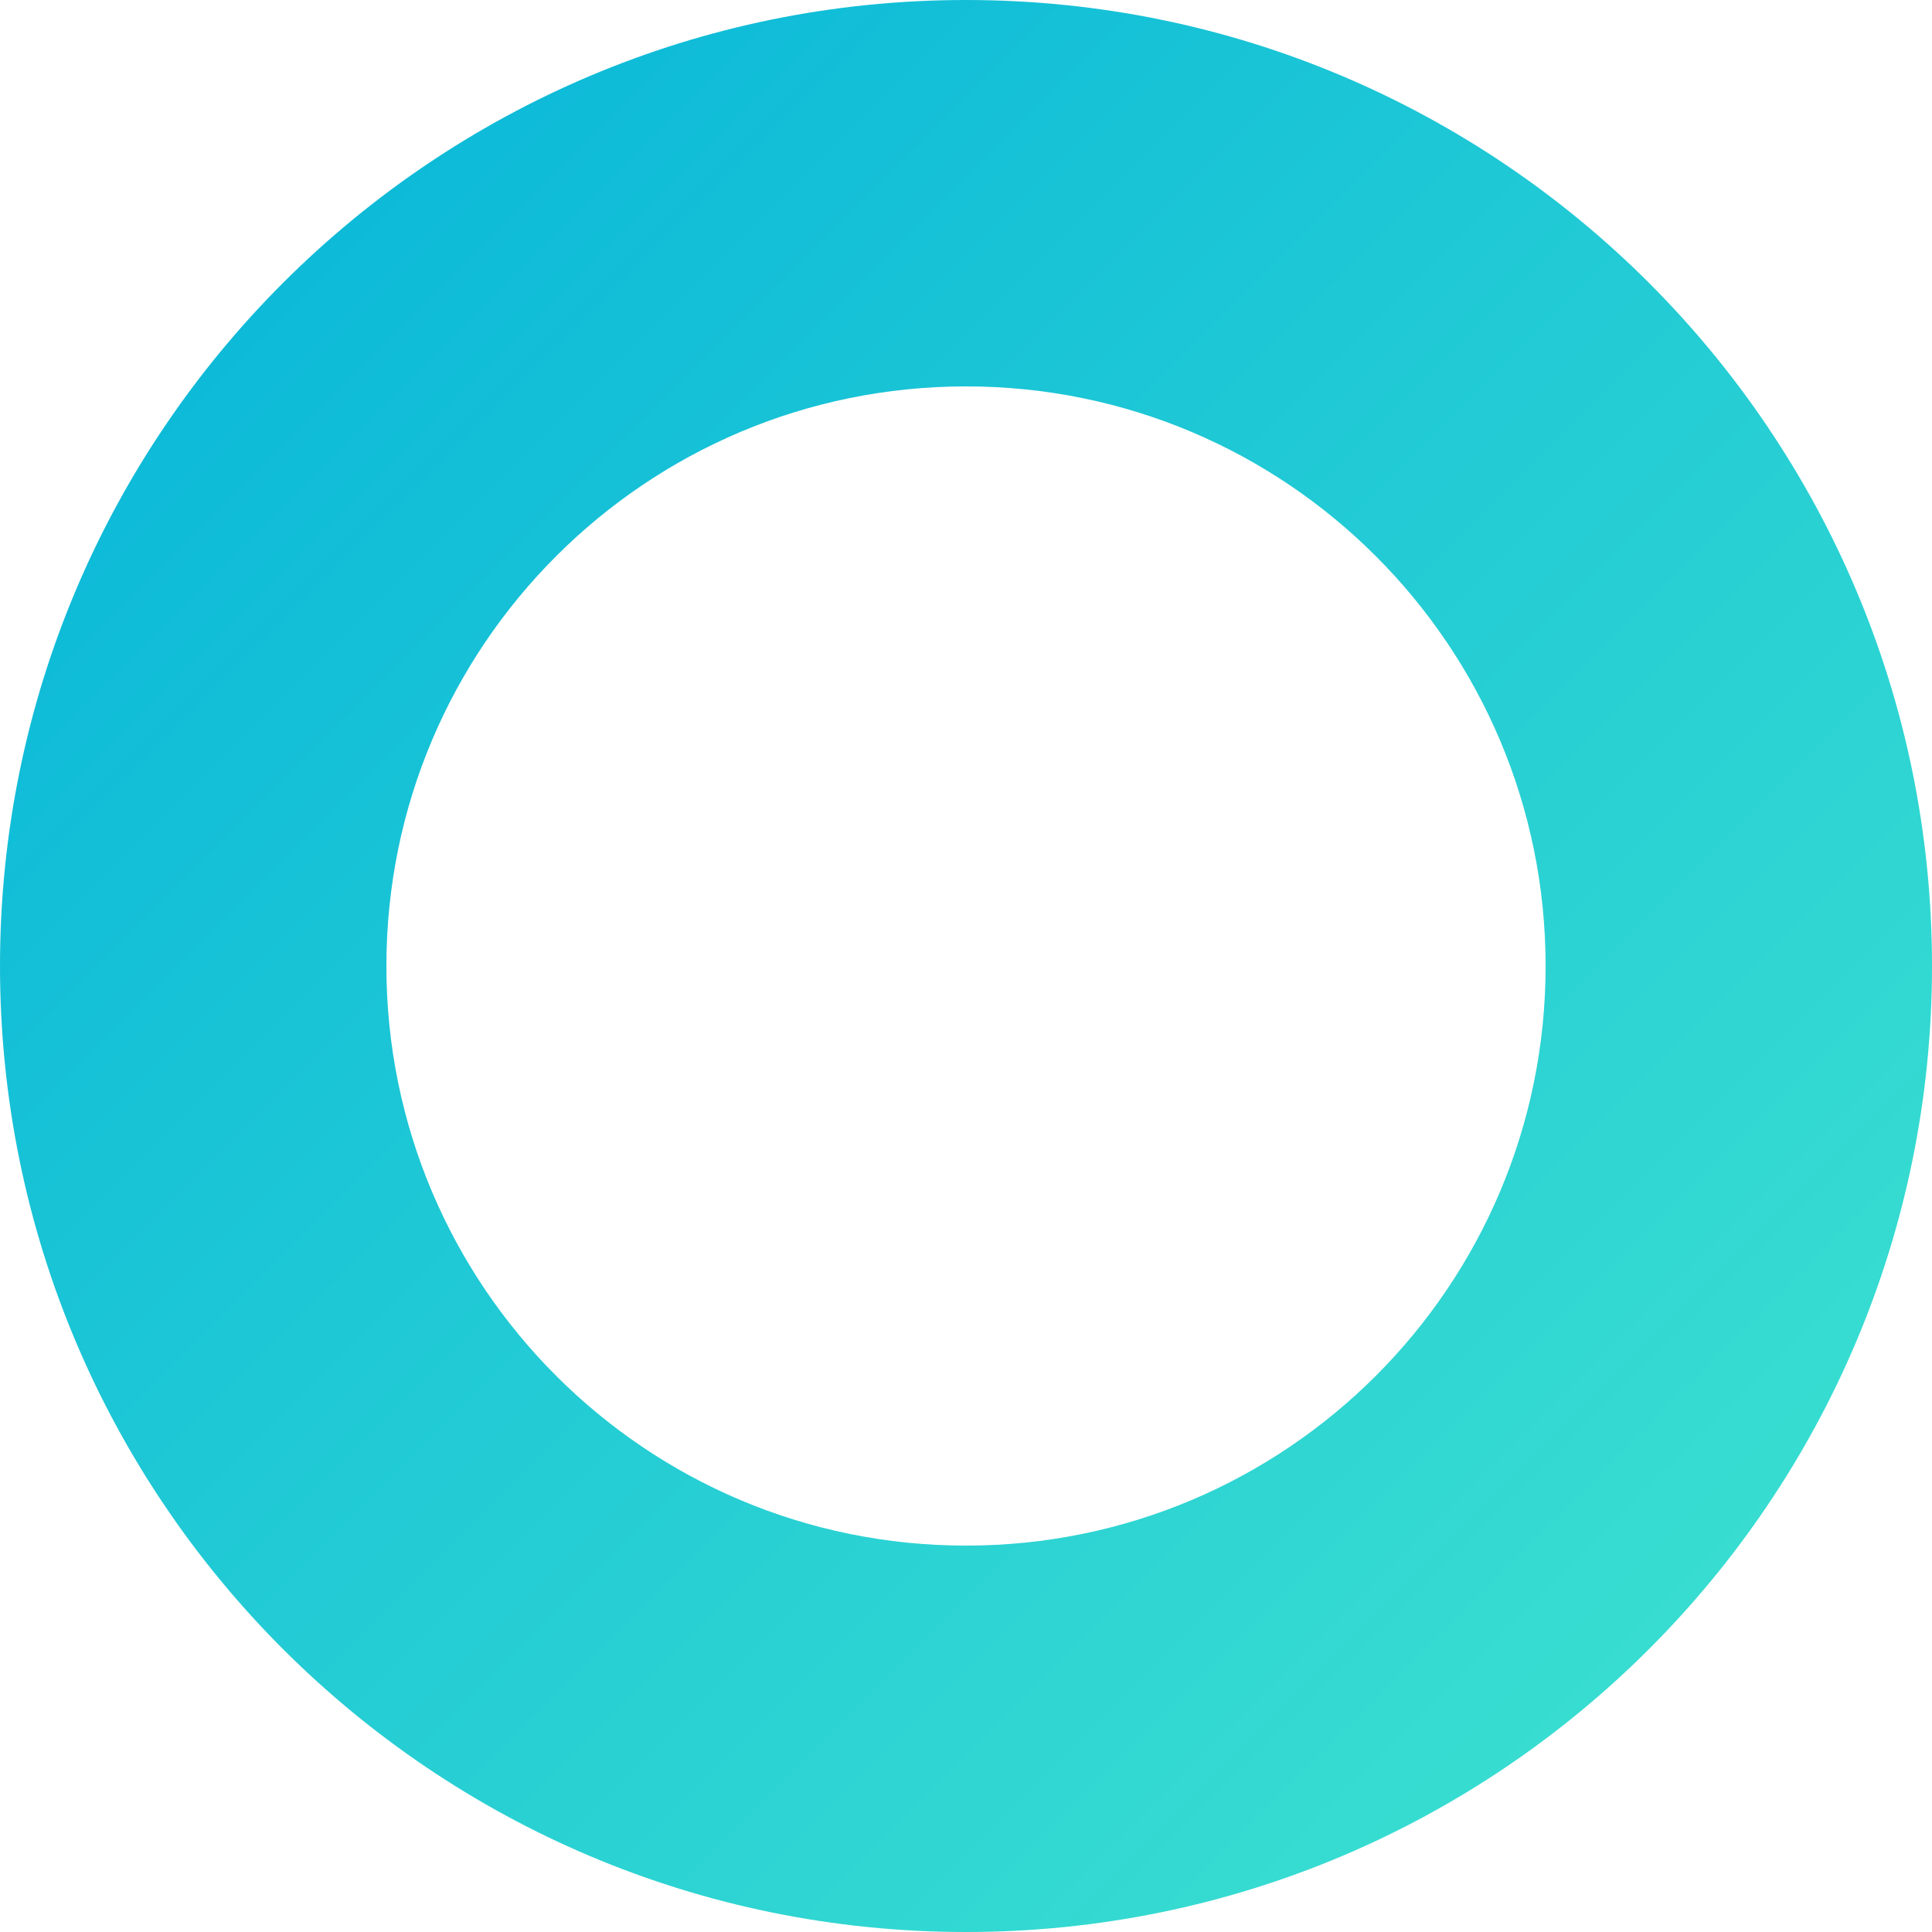
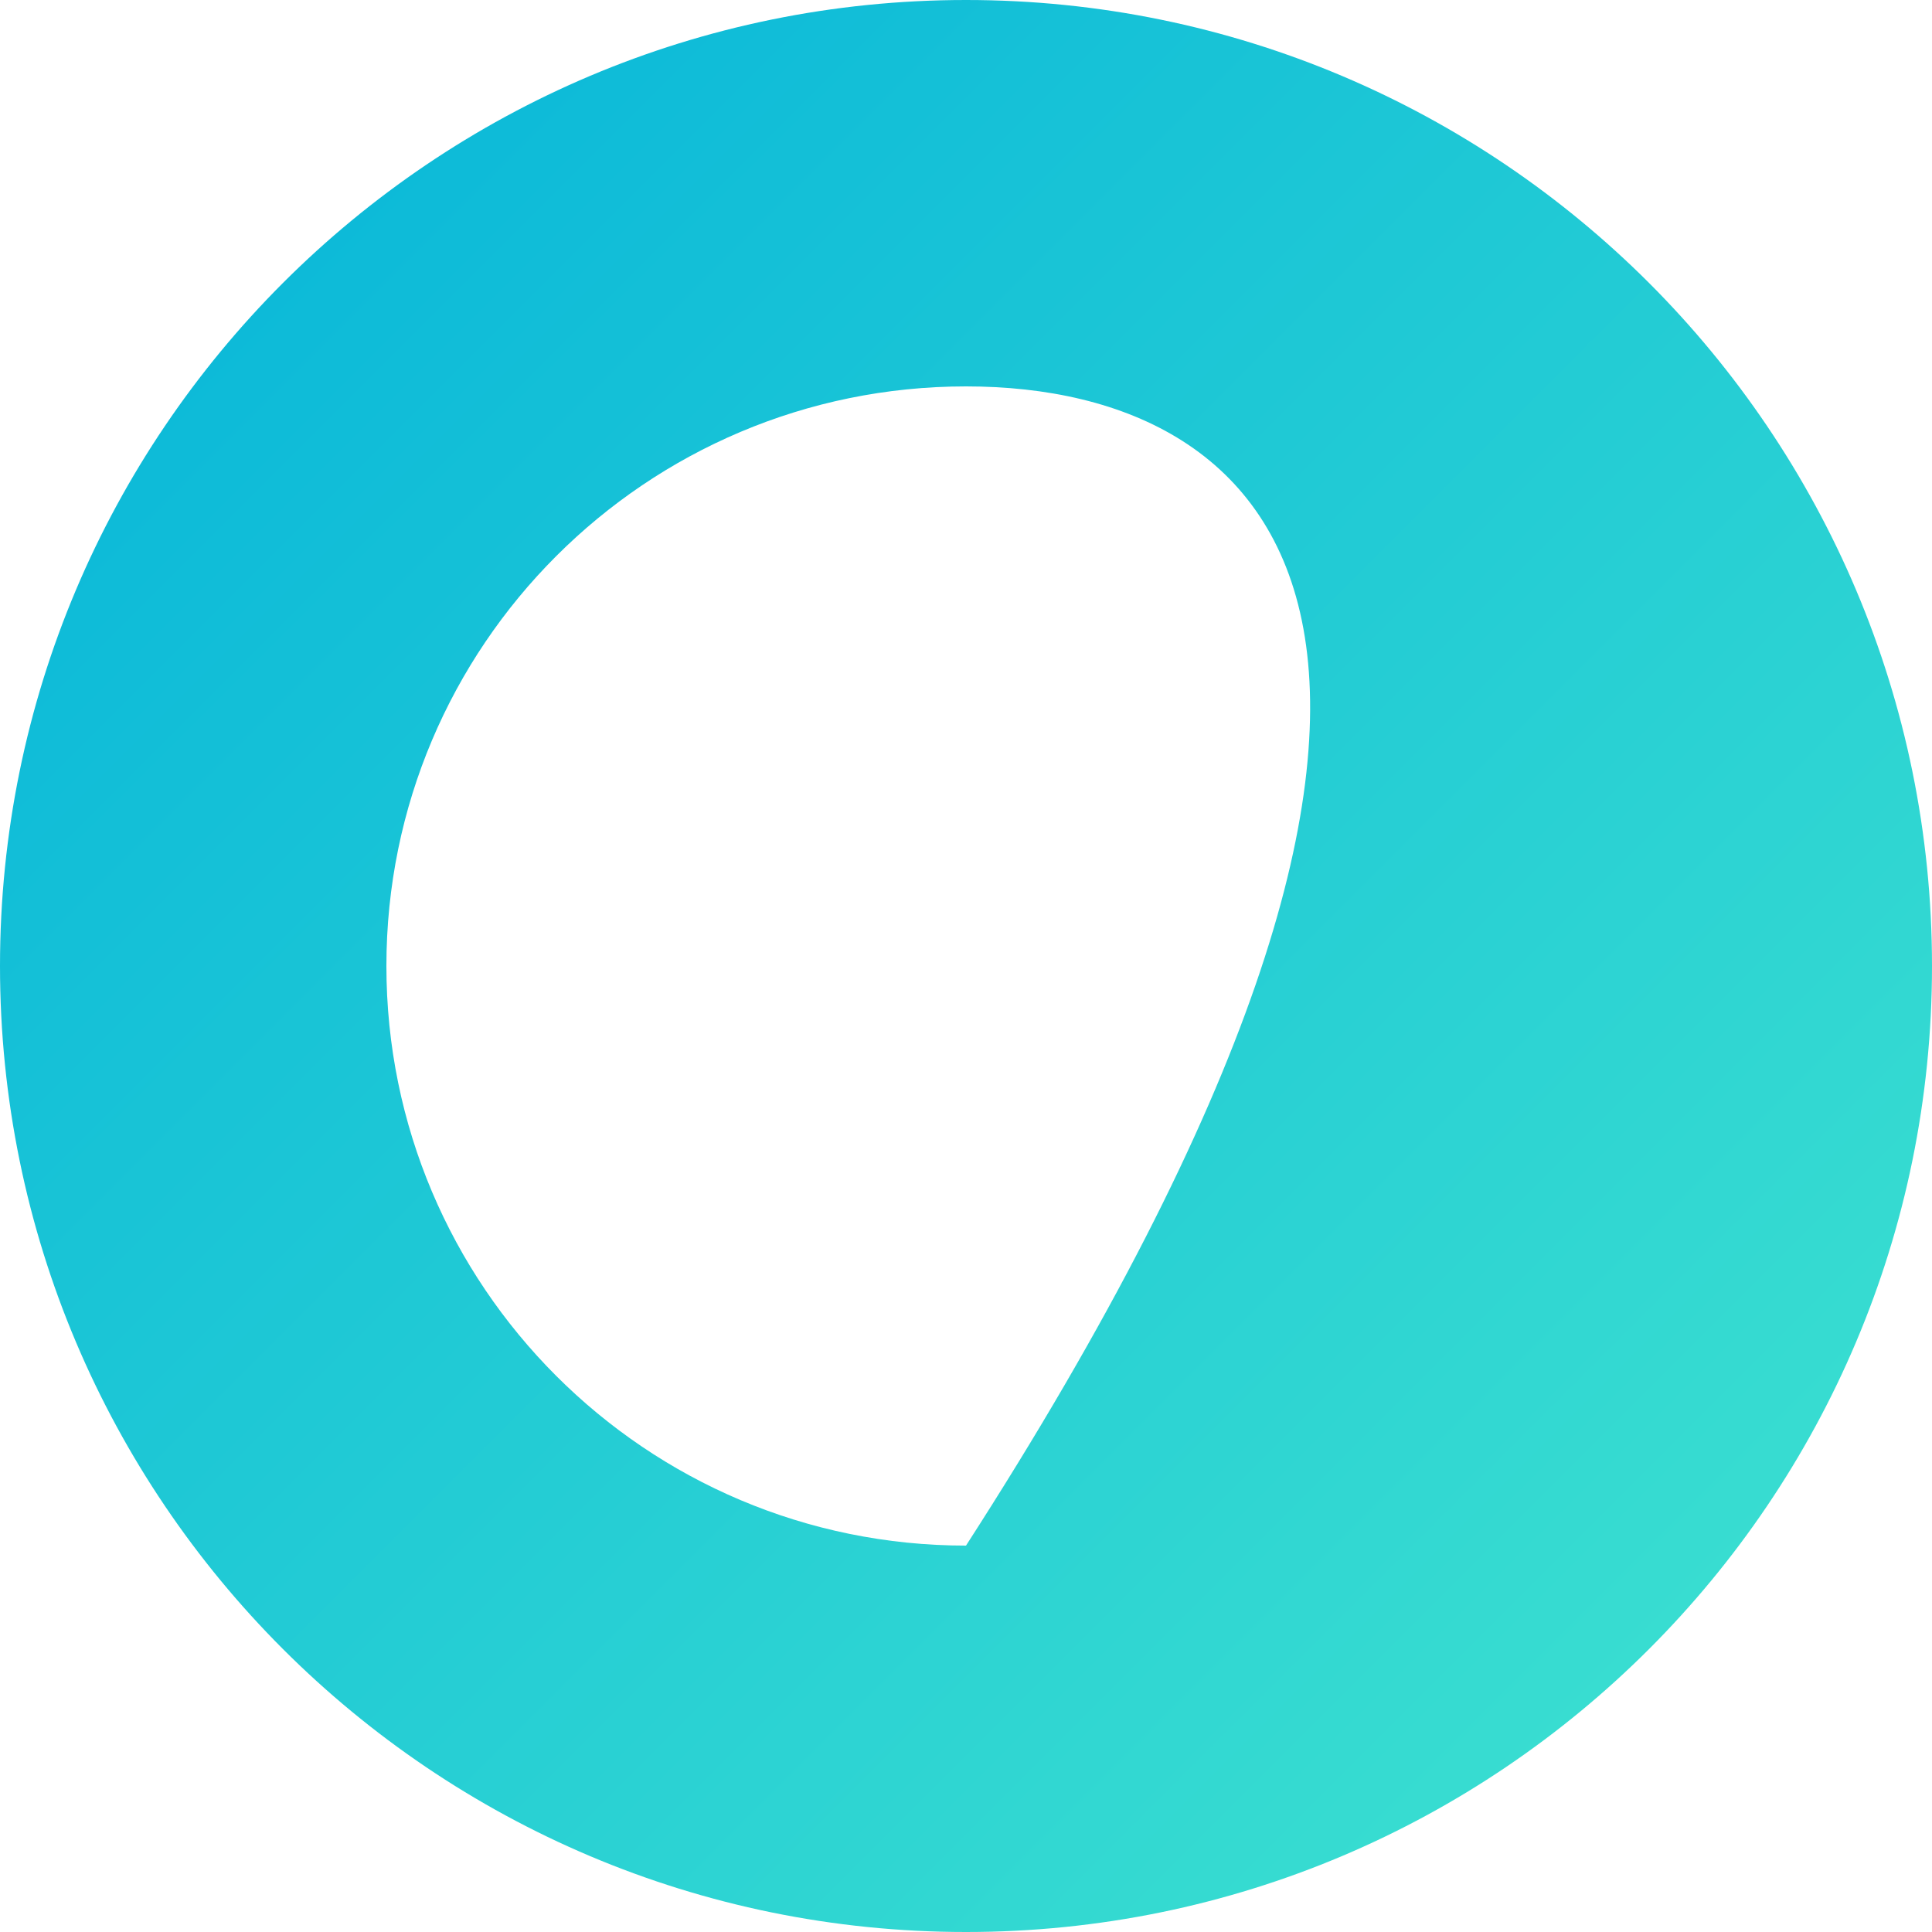
<svg xmlns="http://www.w3.org/2000/svg" width="16" height="16" viewBox="0 0 16 16" fill="none">
-   <path d="M16 8C16 12.418 12.418 16 8 16C3.582 16 0 12.418 0 8C0 3.582 3.582 0 8 0C12.418 0 16 3.582 16 8ZM3.2 8C3.2 10.651 5.349 12.8 8 12.8C10.651 12.8 12.8 10.651 12.8 8C12.8 5.349 10.651 3.2 8 3.2C5.349 3.2 3.2 5.349 3.2 8Z" fill="url(#paint0_linear)" />
+   <path d="M16 8C16 12.418 12.418 16 8 16C3.582 16 0 12.418 0 8C0 3.582 3.582 0 8 0C12.418 0 16 3.582 16 8ZM3.2 8C3.2 10.651 5.349 12.8 8 12.8C12.8 5.349 10.651 3.2 8 3.2C5.349 3.2 3.2 5.349 3.2 8Z" fill="url(#paint0_linear)" />
  <defs>
    <linearGradient id="paint0_linear" x1="0" y1="0" x2="16" y2="16" gradientUnits="userSpaceOnUse">
      <stop stop-color="#04B3DA" />
      <stop offset="1" stop-color="#41E4CF" />
    </linearGradient>
  </defs>
</svg>